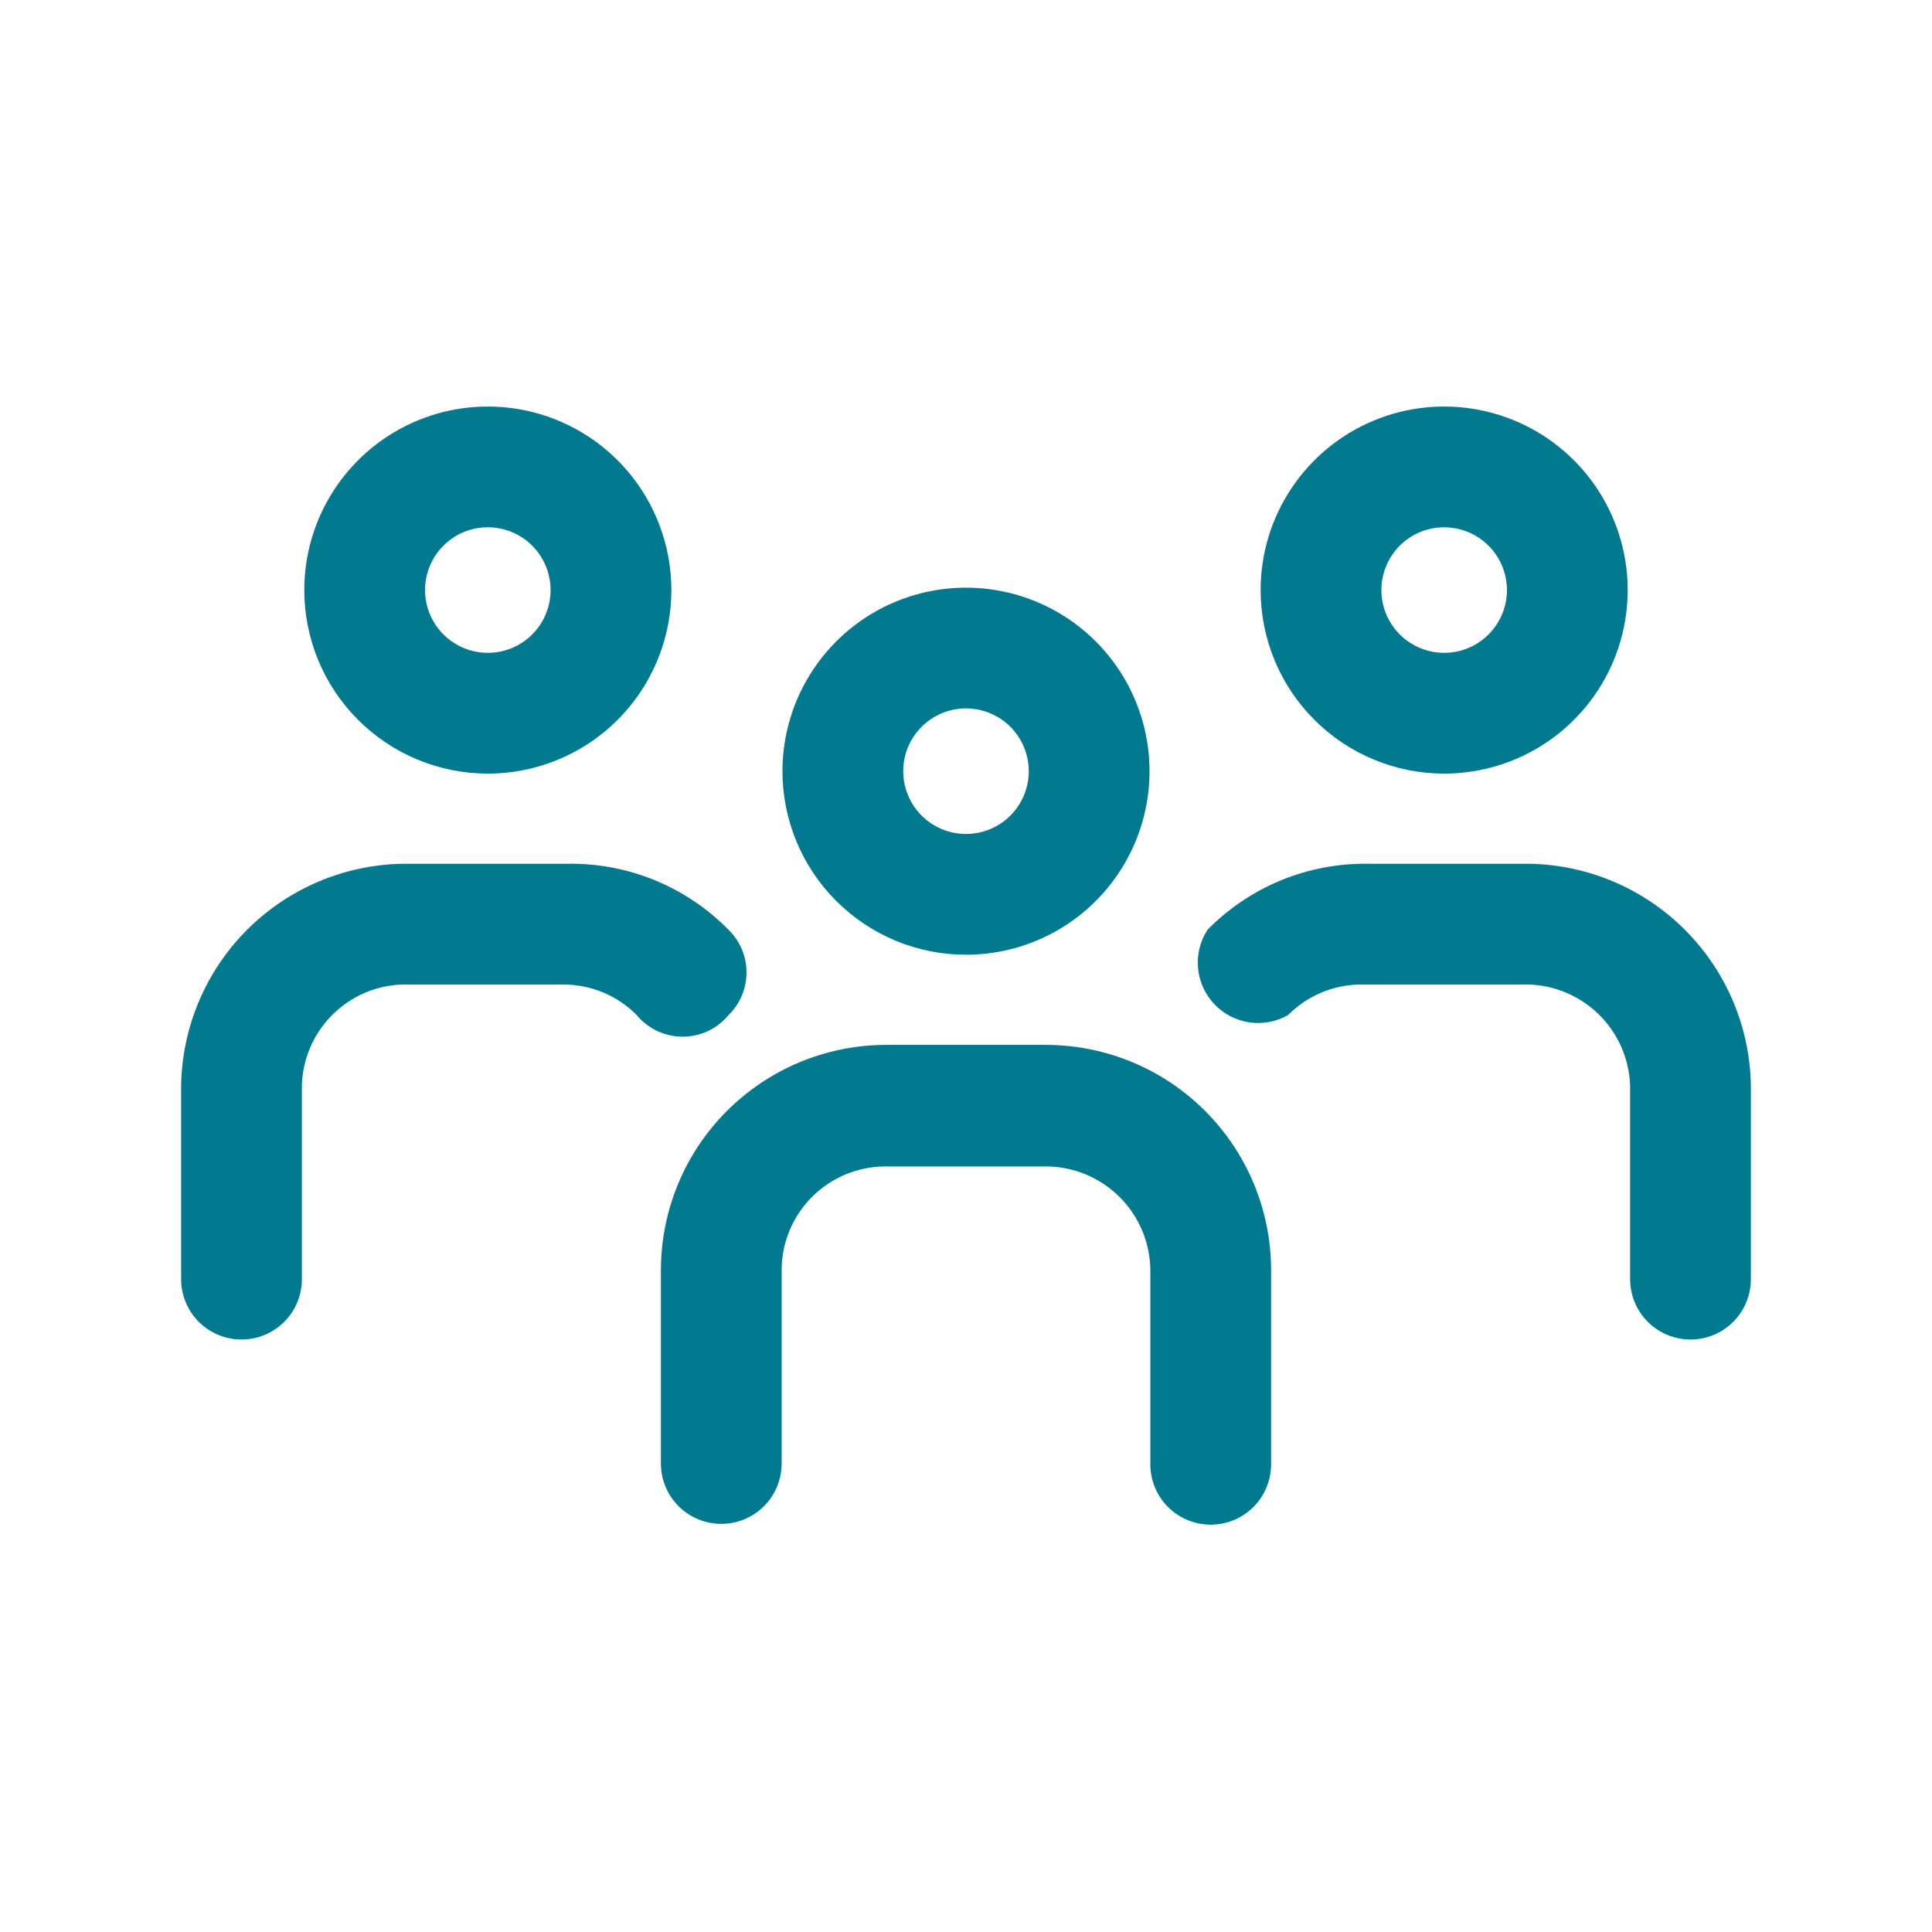
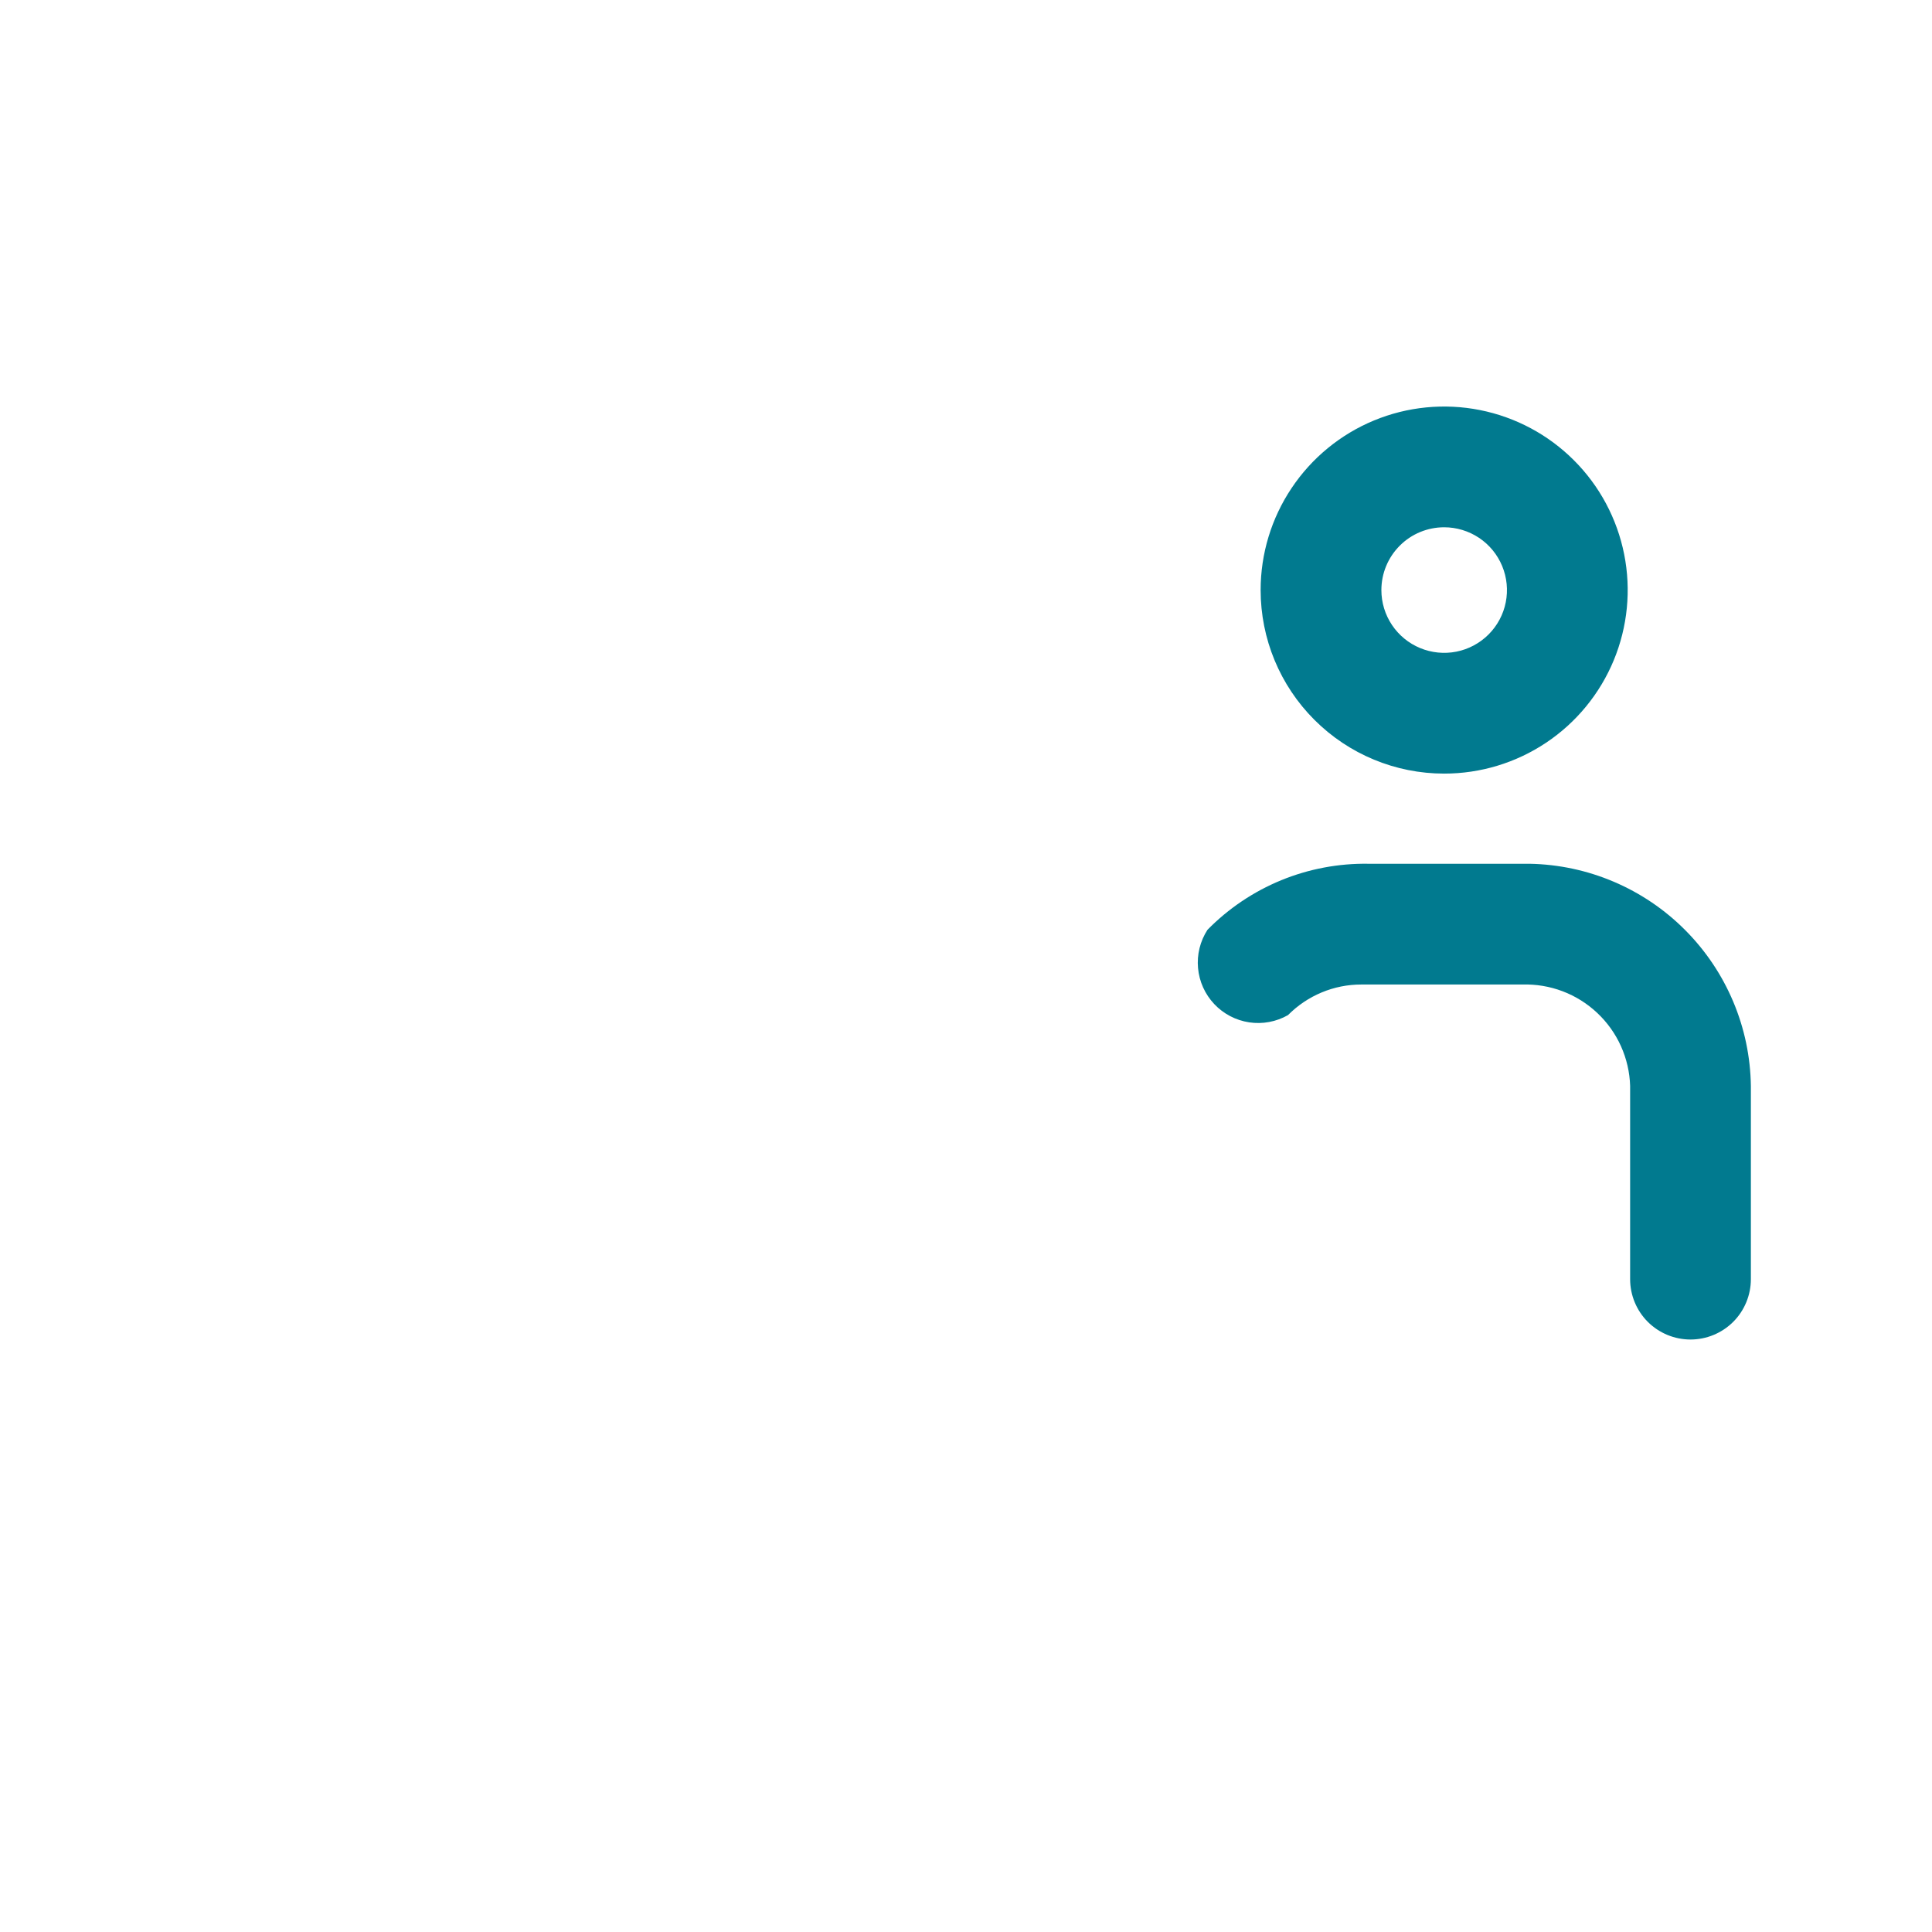
<svg xmlns="http://www.w3.org/2000/svg" width="48" height="48" viewBox="0 0 48 48" fill="none">
-   <path d="M24 23.72C24.902 23.72 25.784 23.453 26.533 22.952C27.283 22.451 27.868 21.738 28.213 20.905C28.558 20.072 28.648 19.155 28.472 18.27C28.296 17.386 27.862 16.573 27.224 15.936C26.587 15.298 25.774 14.864 24.89 14.688C24.005 14.512 23.088 14.602 22.255 14.947C21.422 15.292 20.71 15.877 20.209 16.627C19.707 17.377 19.44 18.258 19.44 19.16C19.44 20.369 19.92 21.529 20.776 22.384C21.631 23.24 22.791 23.72 24 23.72ZM24 17.6C24.308 17.6 24.61 17.692 24.867 17.863C25.123 18.034 25.323 18.278 25.441 18.563C25.559 18.848 25.59 19.162 25.53 19.464C25.47 19.767 25.321 20.045 25.103 20.263C24.885 20.481 24.607 20.63 24.304 20.69C24.002 20.75 23.688 20.719 23.403 20.601C23.118 20.483 22.874 20.283 22.703 20.027C22.532 19.77 22.44 19.469 22.44 19.16C22.44 18.746 22.604 18.35 22.897 18.057C23.189 17.765 23.586 17.6 24 17.6Z" fill="#017A8F" />
-   <path d="M26 25.96H22C20.518 25.965 19.099 26.558 18.053 27.608C17.007 28.657 16.42 30.078 16.42 31.56V36.36C16.42 36.758 16.578 37.14 16.859 37.421C17.141 37.702 17.522 37.86 17.92 37.86C18.318 37.86 18.699 37.702 18.981 37.421C19.262 37.14 19.42 36.758 19.42 36.36V31.54C19.425 30.859 19.699 30.208 20.183 29.729C20.666 29.249 21.319 28.98 22 28.98H26C26.686 28.985 27.342 29.262 27.826 29.749C28.309 30.236 28.58 30.894 28.58 31.58V36.38C28.58 36.778 28.738 37.16 29.019 37.441C29.301 37.722 29.682 37.88 30.08 37.88C30.478 37.88 30.859 37.722 31.141 37.441C31.422 37.16 31.58 36.778 31.58 36.38V31.54C31.575 30.062 30.985 28.646 29.94 27.6C28.895 26.555 27.478 25.965 26 25.96Z" fill="#017A8F" />
-   <path d="M12.12 19.22C13.022 19.22 13.903 18.953 14.653 18.452C15.403 17.951 15.988 17.238 16.333 16.405C16.678 15.572 16.768 14.655 16.592 13.771C16.416 12.886 15.982 12.073 15.344 11.436C14.707 10.798 13.894 10.364 13.01 10.188C12.125 10.012 11.208 10.102 10.375 10.447C9.542 10.792 8.83 11.377 8.329 12.127C7.827 12.877 7.56 13.758 7.56 14.66C7.56 15.87 8.04 17.029 8.896 17.884C9.751 18.74 10.911 19.22 12.12 19.22ZM12.12 13.1C12.428 13.1 12.73 13.192 12.987 13.363C13.243 13.534 13.443 13.778 13.561 14.063C13.679 14.348 13.71 14.662 13.65 14.964C13.59 15.267 13.441 15.545 13.223 15.763C13.005 15.981 12.727 16.13 12.424 16.19C12.122 16.25 11.808 16.219 11.523 16.101C11.238 15.983 10.994 15.783 10.823 15.527C10.652 15.27 10.56 14.969 10.56 14.66C10.56 14.246 10.724 13.85 11.017 13.557C11.309 13.264 11.706 13.1 12.12 13.1Z" fill="#017A8F" />
-   <path d="M18.1 25.22C18.241 25.082 18.354 24.918 18.431 24.735C18.508 24.553 18.547 24.358 18.547 24.16C18.547 23.963 18.508 23.767 18.431 23.585C18.354 23.403 18.241 23.238 18.1 23.1C17.579 22.57 16.956 22.151 16.269 21.869C15.581 21.587 14.843 21.448 14.1 21.46H10C8.546 21.486 7.159 22.076 6.132 23.107C5.106 24.137 4.521 25.526 4.5 26.98V31.78C4.5 32.178 4.658 32.56 4.939 32.841C5.221 33.122 5.602 33.28 6 33.28C6.398 33.28 6.779 33.122 7.061 32.841C7.342 32.56 7.5 32.178 7.5 31.78V26.98C7.515 26.32 7.783 25.691 8.248 25.222C8.713 24.753 9.34 24.48 10 24.46H14C14.338 24.46 14.674 24.527 14.986 24.658C15.299 24.788 15.582 24.98 15.82 25.22C15.959 25.388 16.133 25.523 16.33 25.616C16.527 25.708 16.742 25.756 16.96 25.756C17.178 25.756 17.393 25.708 17.59 25.616C17.787 25.523 17.961 25.388 18.1 25.22Z" fill="#017A8F" />
  <path d="M35.88 19.22C36.782 19.22 37.663 18.953 38.413 18.452C39.163 17.951 39.748 17.238 40.093 16.405C40.438 15.572 40.528 14.655 40.352 13.771C40.176 12.886 39.742 12.073 39.104 11.436C38.467 10.798 37.654 10.364 36.77 10.188C35.885 10.012 34.968 10.102 34.135 10.447C33.302 10.792 32.59 11.377 32.089 12.127C31.587 12.877 31.32 13.758 31.32 14.66C31.32 15.87 31.8 17.029 32.656 17.884C33.511 18.74 34.671 19.22 35.88 19.22ZM35.88 13.1C36.188 13.1 36.49 13.192 36.747 13.363C37.003 13.534 37.203 13.778 37.321 14.063C37.439 14.348 37.47 14.662 37.41 14.964C37.35 15.267 37.201 15.545 36.983 15.763C36.765 15.981 36.487 16.13 36.184 16.19C35.882 16.25 35.568 16.219 35.283 16.101C34.998 15.983 34.754 15.783 34.583 15.527C34.411 15.27 34.32 14.969 34.32 14.66C34.32 14.246 34.484 13.85 34.777 13.557C35.069 13.264 35.466 13.1 35.88 13.1Z" fill="#017A8F" />
  <path d="M38 21.46H34C33.257 21.448 32.519 21.587 31.831 21.869C31.144 22.151 30.521 22.57 30 23.1C29.817 23.382 29.734 23.717 29.765 24.052C29.795 24.387 29.937 24.701 30.168 24.946C30.398 25.19 30.704 25.35 31.036 25.4C31.369 25.45 31.708 25.386 32 25.22C32.238 24.98 32.522 24.788 32.834 24.658C33.146 24.527 33.481 24.46 33.82 24.46H37.82C38.161 24.45 38.502 24.506 38.821 24.627C39.141 24.748 39.433 24.931 39.682 25.165C39.931 25.399 40.132 25.68 40.272 25.991C40.412 26.303 40.49 26.639 40.5 26.98V31.78C40.5 32.178 40.658 32.56 40.939 32.841C41.221 33.122 41.602 33.28 42 33.28C42.398 33.28 42.779 33.122 43.061 32.841C43.342 32.56 43.5 32.178 43.5 31.78V26.98C43.48 25.526 42.894 24.137 41.867 23.107C40.841 22.076 39.454 21.486 38 21.46Z" fill="#017A8F" />
</svg>